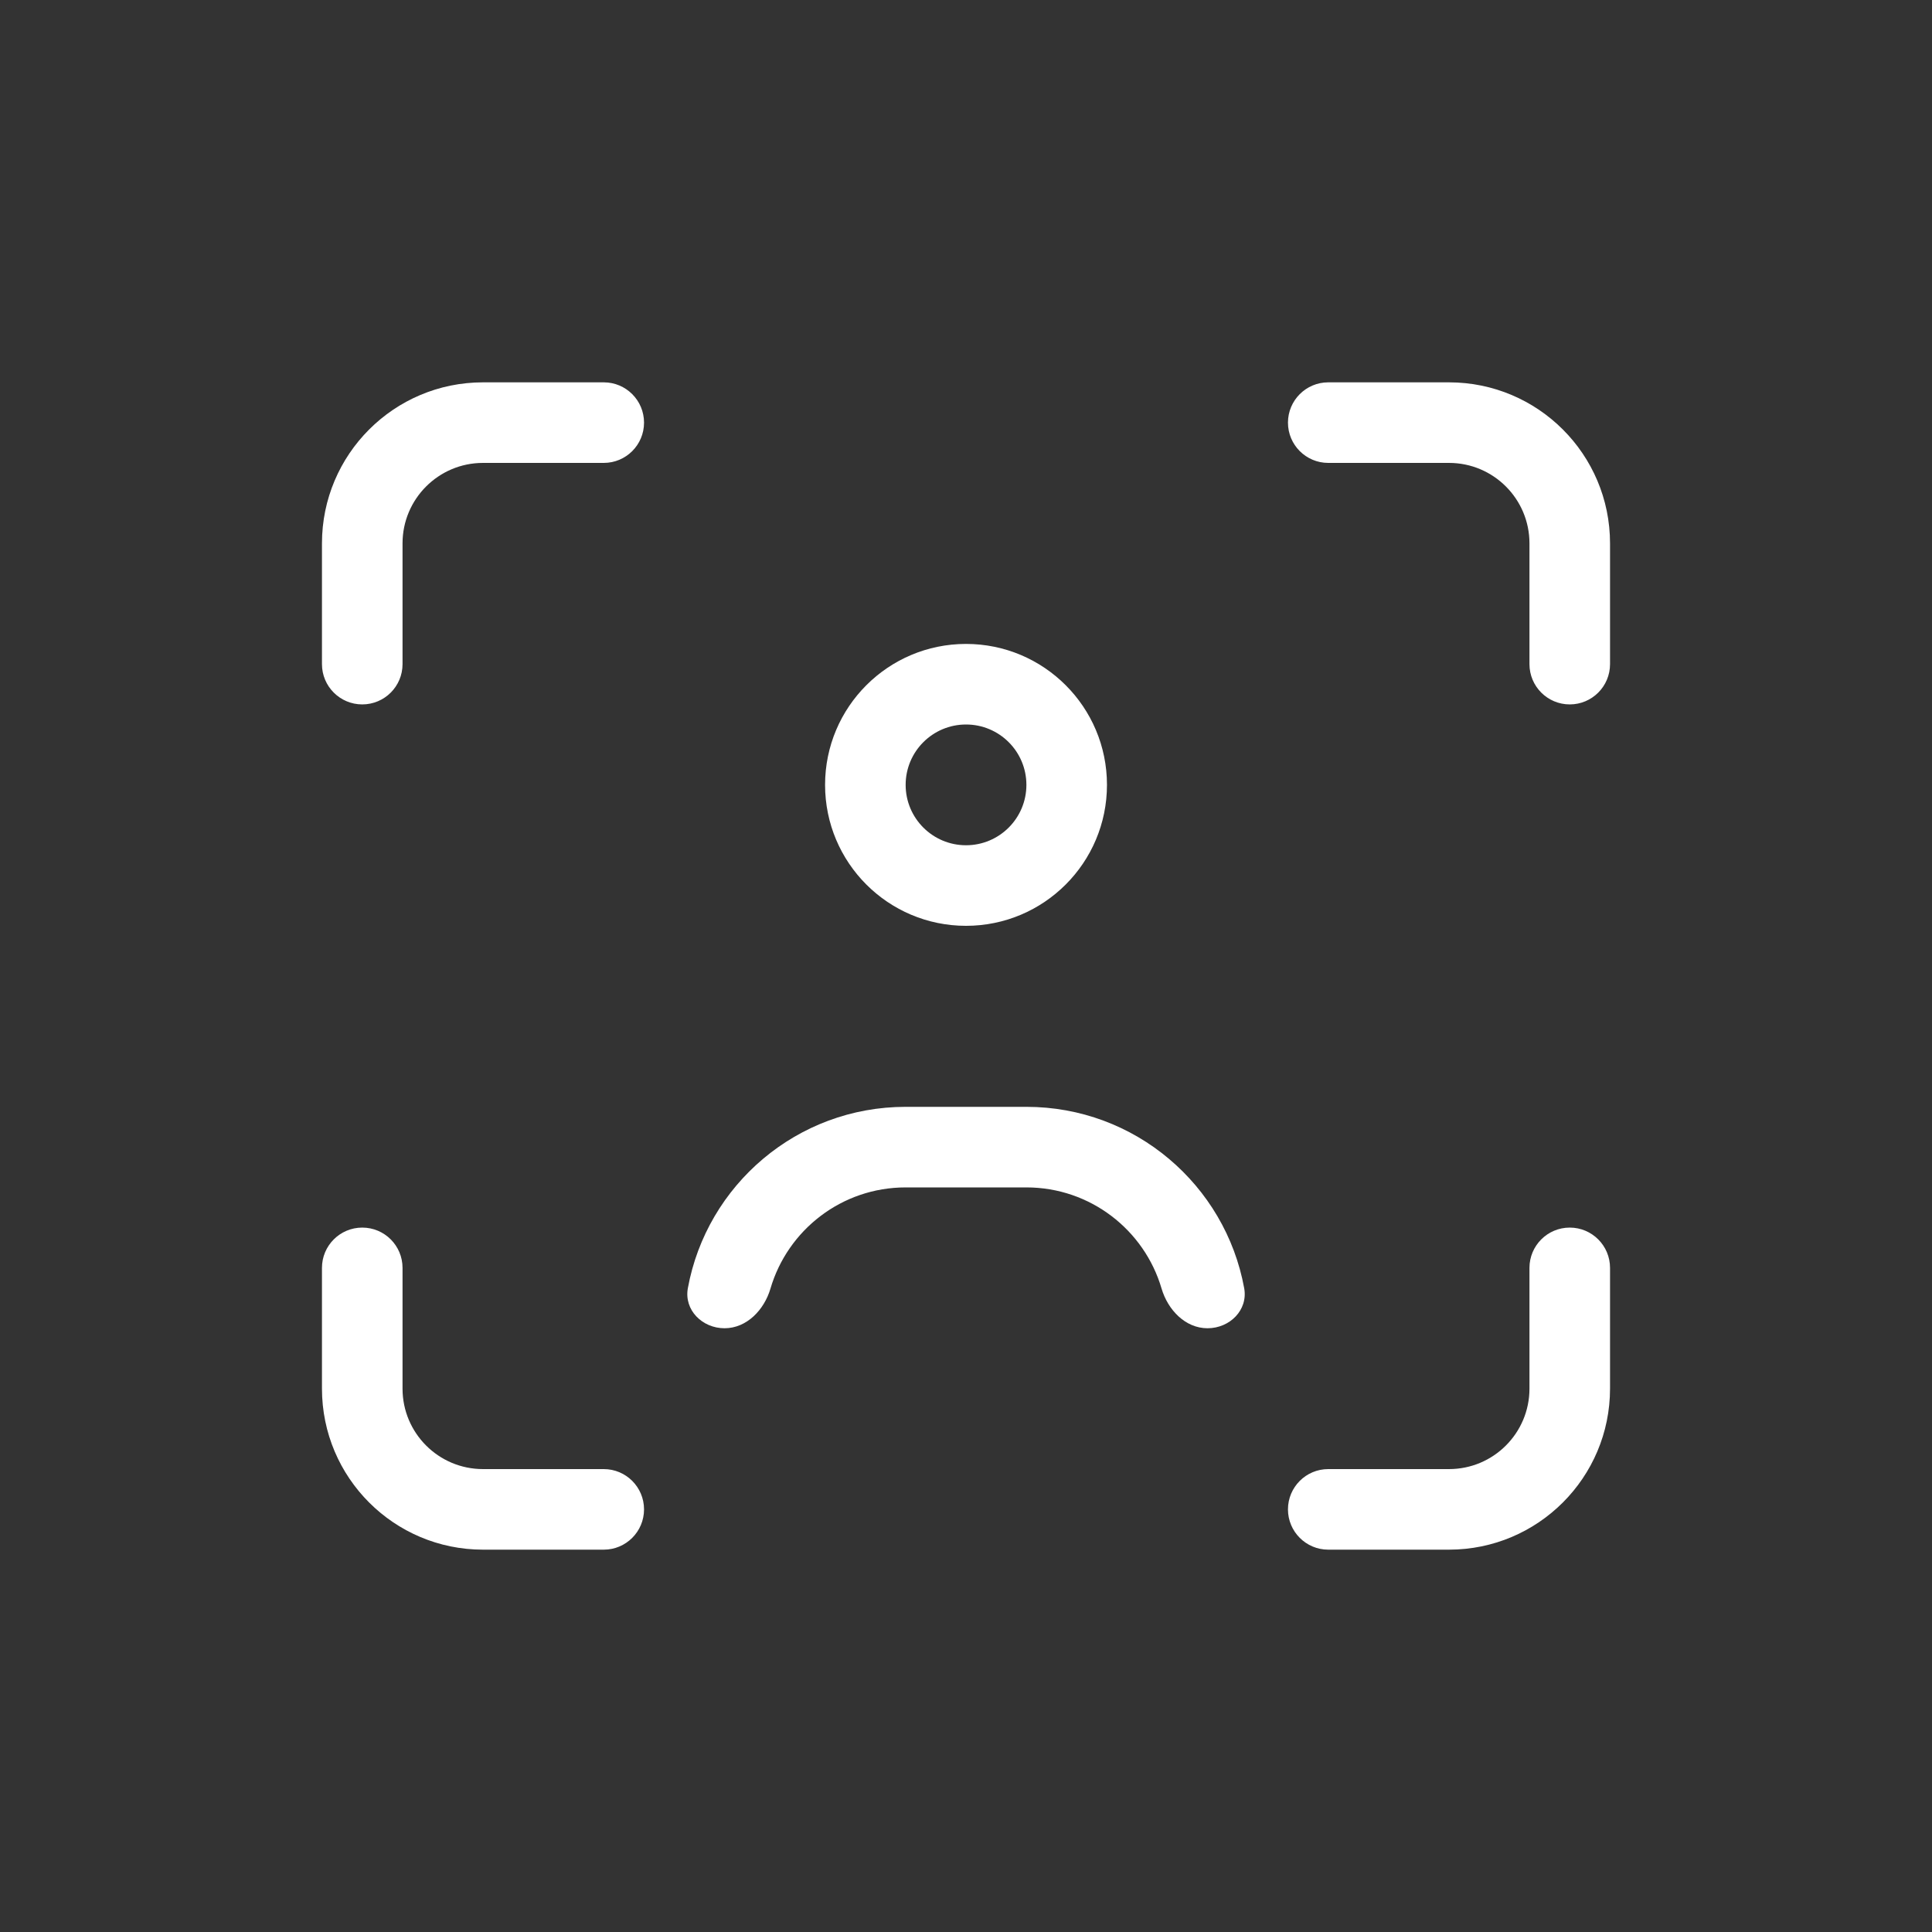
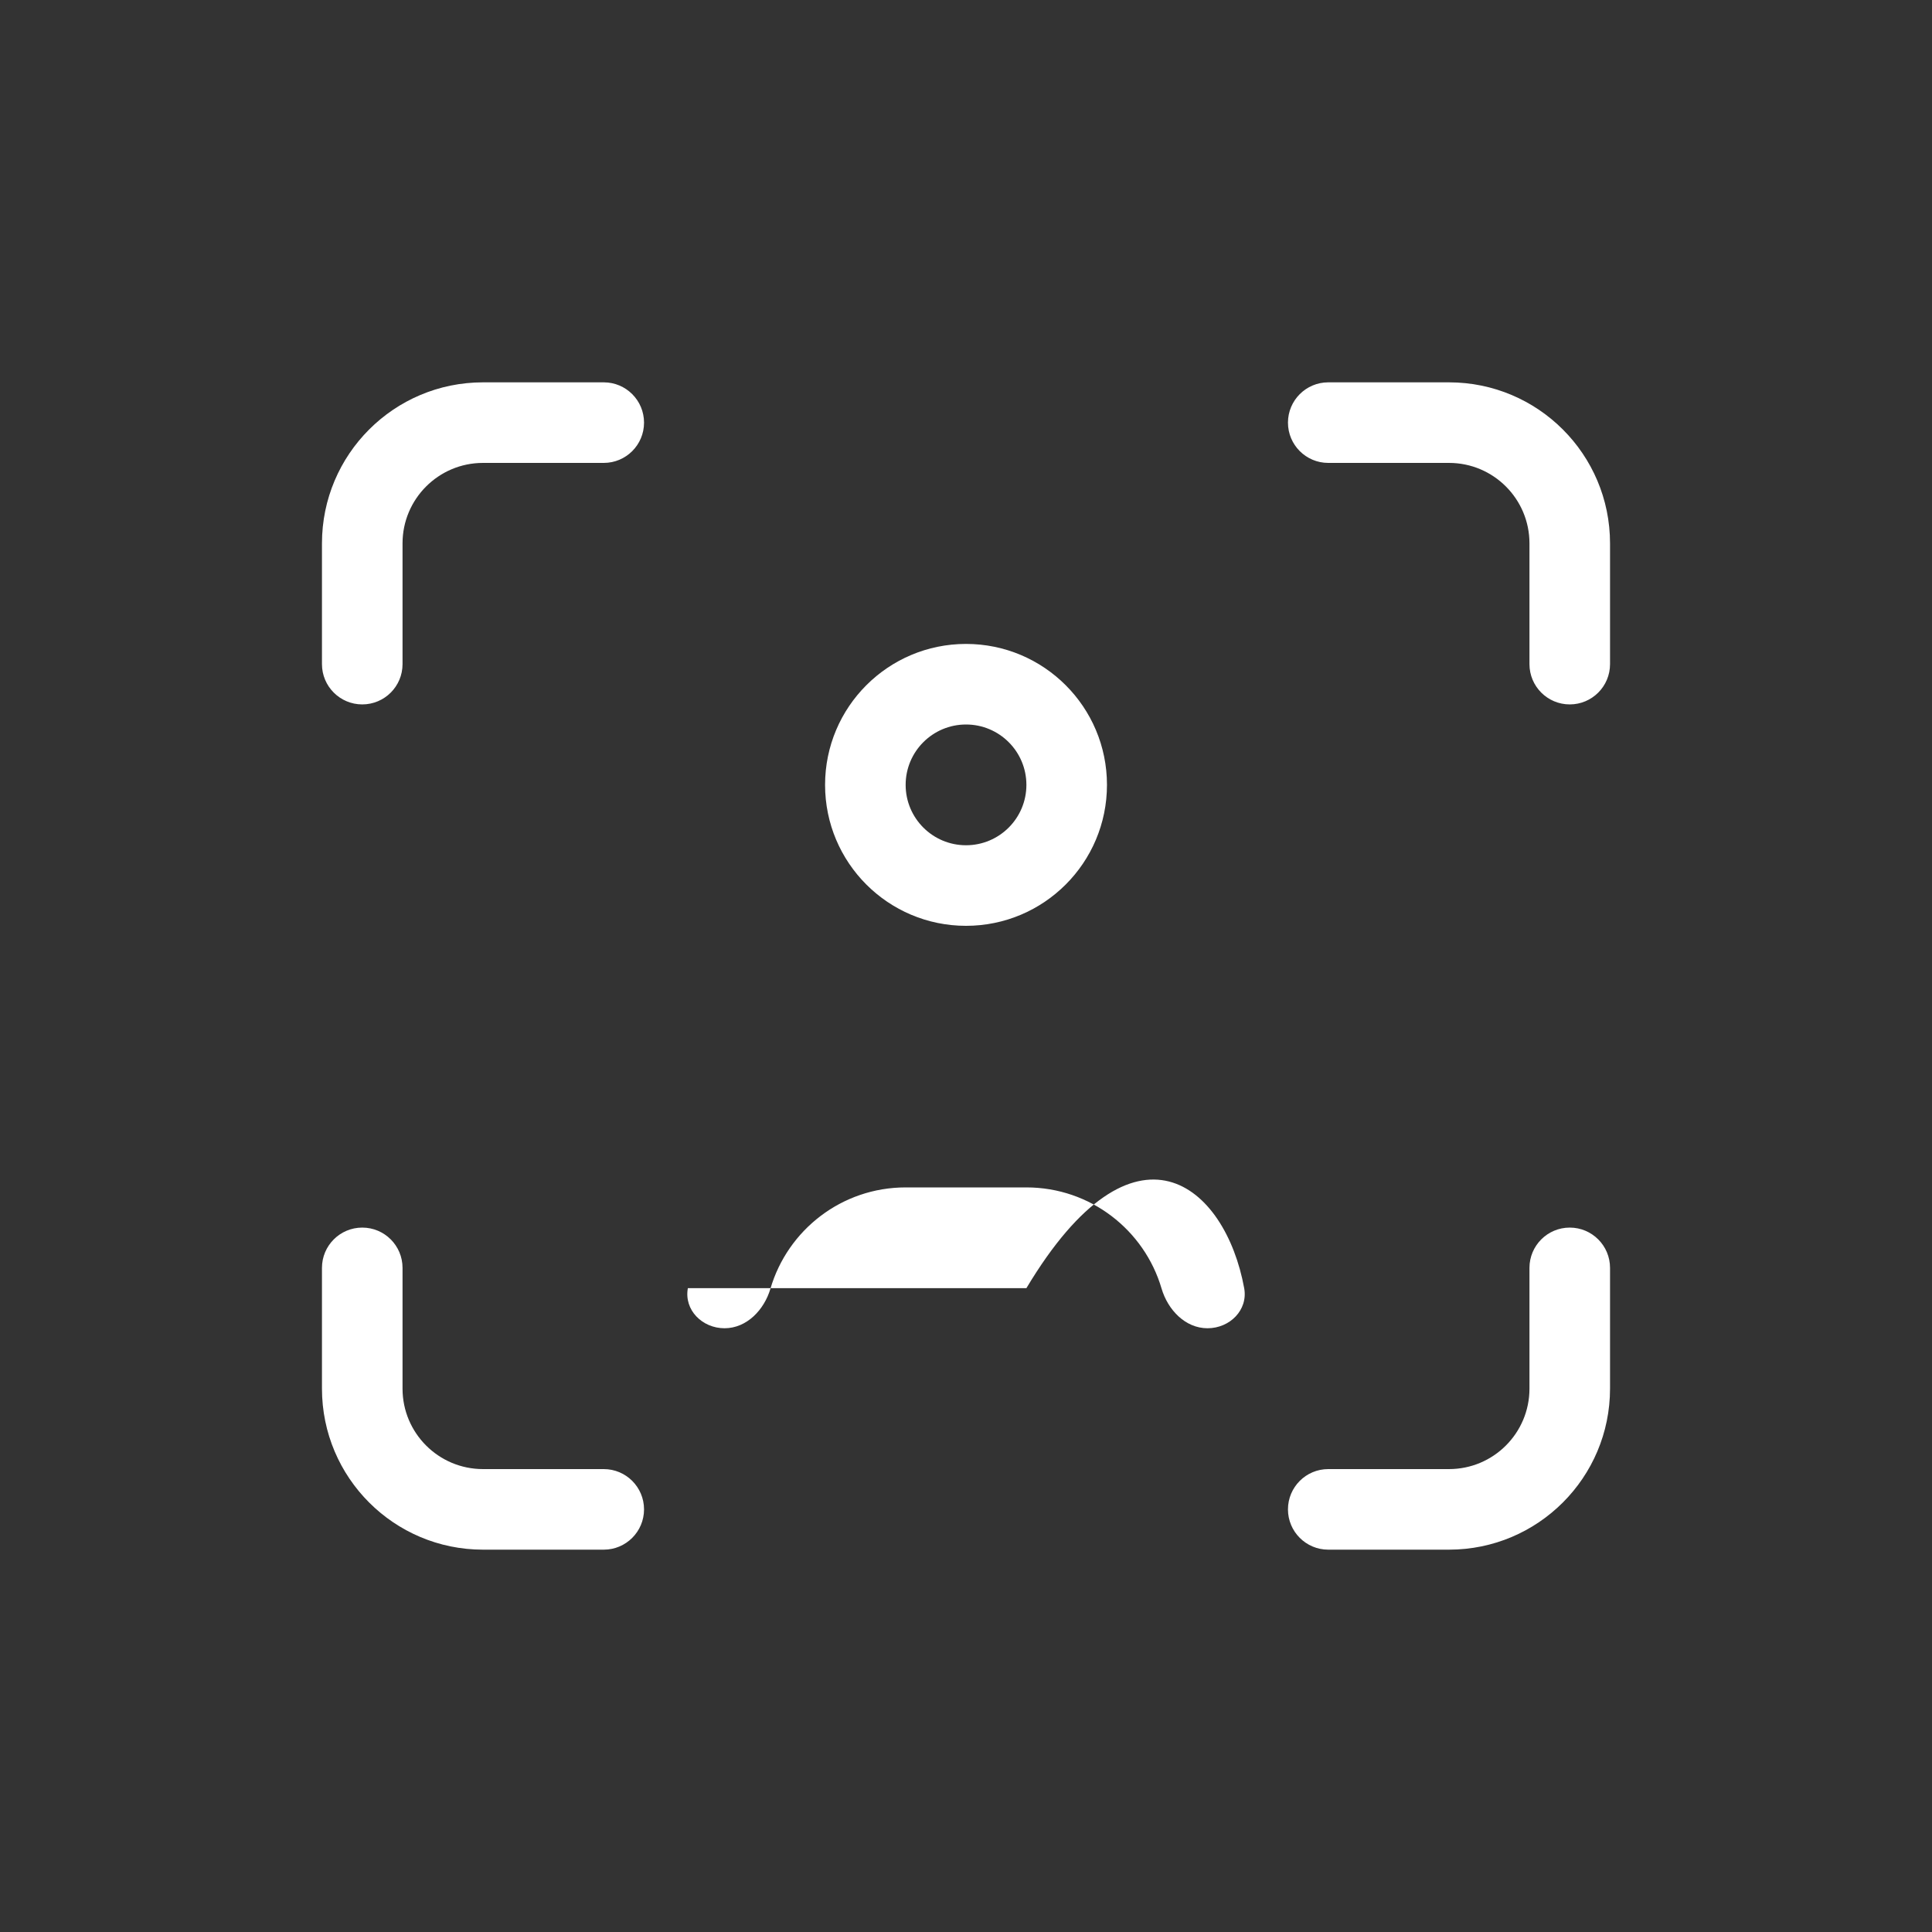
<svg xmlns="http://www.w3.org/2000/svg" width="88" height="88" viewBox="0 0 88 88" fill="none">
  <rect x="0" y="0" width="88" height="88" fill="#333333" stroke="none" />
-   <path fill-rule="evenodd" clip-rule="evenodd" d="M18.335 24.75C18.335 22.726 19.976 21.085 22 21.085H27.5C28.514 21.085 29.335 20.264 29.335 19.25C29.335 18.237 28.514 17.415 27.5 17.415H22C17.949 17.415 14.665 20.699 14.665 24.75V30.25C14.665 31.264 15.487 32.085 16.5 32.085C17.514 32.085 18.335 31.264 18.335 30.25V24.75ZM60.5 17.415C59.487 17.415 58.665 18.237 58.665 19.25C58.665 20.264 59.487 21.085 60.5 21.085H66C68.024 21.085 69.665 22.726 69.665 24.75V30.25C69.665 31.264 70.487 32.085 71.5 32.085C72.513 32.085 73.335 31.264 73.335 30.25V24.75C73.335 20.699 70.051 17.415 66 17.415H60.5ZM18.335 57.75C18.335 56.737 17.514 55.915 16.5 55.915C15.487 55.915 14.665 56.737 14.665 57.75V63.25C14.665 67.301 17.949 70.585 22 70.585H27.5C28.514 70.585 29.335 69.763 29.335 68.75C29.335 67.737 28.514 66.915 27.5 66.915H22C19.976 66.915 18.335 65.274 18.335 63.25V57.75ZM73.335 57.75C73.335 56.737 72.513 55.915 71.5 55.915C70.487 55.915 69.665 56.737 69.665 57.75V63.25C69.665 65.274 68.024 66.915 66 66.915H60.5C59.487 66.915 58.665 67.737 58.665 68.75C58.665 69.763 59.487 70.585 60.5 70.585H66C70.051 70.585 73.335 67.301 73.335 63.25V57.75ZM50.421 35.75C50.421 39.296 47.547 42.17 44.001 42.17C40.455 42.17 37.581 39.296 37.581 35.75C37.581 32.204 40.455 29.33 44.001 29.33C47.547 29.33 50.421 32.204 50.421 35.75ZM44.001 38.5C45.52 38.5 46.751 37.269 46.751 35.75C46.751 34.231 45.52 33 44.001 33C42.482 33 41.251 34.231 41.251 35.75C41.251 37.269 42.482 38.5 44.001 38.5ZM31.331 58.674C32.19 53.976 36.305 50.415 41.251 50.415H46.751C51.697 50.415 55.812 53.976 56.671 58.674C56.853 59.671 56.014 60.5 55.001 60.5C53.988 60.5 53.193 59.662 52.907 58.689C52.125 56.028 49.665 54.085 46.751 54.085H41.251C38.337 54.085 35.877 56.028 35.095 58.689C34.81 59.662 34.014 60.5 33.001 60.5C31.988 60.5 31.149 59.671 31.331 58.674Z" fill="#ffffff" />
+   <path fill-rule="evenodd" clip-rule="evenodd" d="M18.335 24.75C18.335 22.726 19.976 21.085 22 21.085H27.5C28.514 21.085 29.335 20.264 29.335 19.25C29.335 18.237 28.514 17.415 27.5 17.415H22C17.949 17.415 14.665 20.699 14.665 24.75V30.25C14.665 31.264 15.487 32.085 16.5 32.085C17.514 32.085 18.335 31.264 18.335 30.25V24.75ZM60.5 17.415C59.487 17.415 58.665 18.237 58.665 19.25C58.665 20.264 59.487 21.085 60.5 21.085H66C68.024 21.085 69.665 22.726 69.665 24.75V30.25C69.665 31.264 70.487 32.085 71.5 32.085C72.513 32.085 73.335 31.264 73.335 30.25V24.75C73.335 20.699 70.051 17.415 66 17.415H60.5ZM18.335 57.75C18.335 56.737 17.514 55.915 16.5 55.915C15.487 55.915 14.665 56.737 14.665 57.75V63.25C14.665 67.301 17.949 70.585 22 70.585H27.5C28.514 70.585 29.335 69.763 29.335 68.75C29.335 67.737 28.514 66.915 27.5 66.915H22C19.976 66.915 18.335 65.274 18.335 63.25V57.75ZM73.335 57.75C73.335 56.737 72.513 55.915 71.5 55.915C70.487 55.915 69.665 56.737 69.665 57.75V63.25C69.665 65.274 68.024 66.915 66 66.915H60.5C59.487 66.915 58.665 67.737 58.665 68.75C58.665 69.763 59.487 70.585 60.5 70.585H66C70.051 70.585 73.335 67.301 73.335 63.25V57.75ZM50.421 35.75C50.421 39.296 47.547 42.17 44.001 42.17C40.455 42.17 37.581 39.296 37.581 35.75C37.581 32.204 40.455 29.33 44.001 29.33C47.547 29.33 50.421 32.204 50.421 35.75ZM44.001 38.5C45.52 38.5 46.751 37.269 46.751 35.75C46.751 34.231 45.52 33 44.001 33C42.482 33 41.251 34.231 41.251 35.75C41.251 37.269 42.482 38.5 44.001 38.5ZM31.331 58.674H46.751C51.697 50.415 55.812 53.976 56.671 58.674C56.853 59.671 56.014 60.5 55.001 60.5C53.988 60.5 53.193 59.662 52.907 58.689C52.125 56.028 49.665 54.085 46.751 54.085H41.251C38.337 54.085 35.877 56.028 35.095 58.689C34.81 59.662 34.014 60.5 33.001 60.5C31.988 60.5 31.149 59.671 31.331 58.674Z" fill="#ffffff" />
</svg>